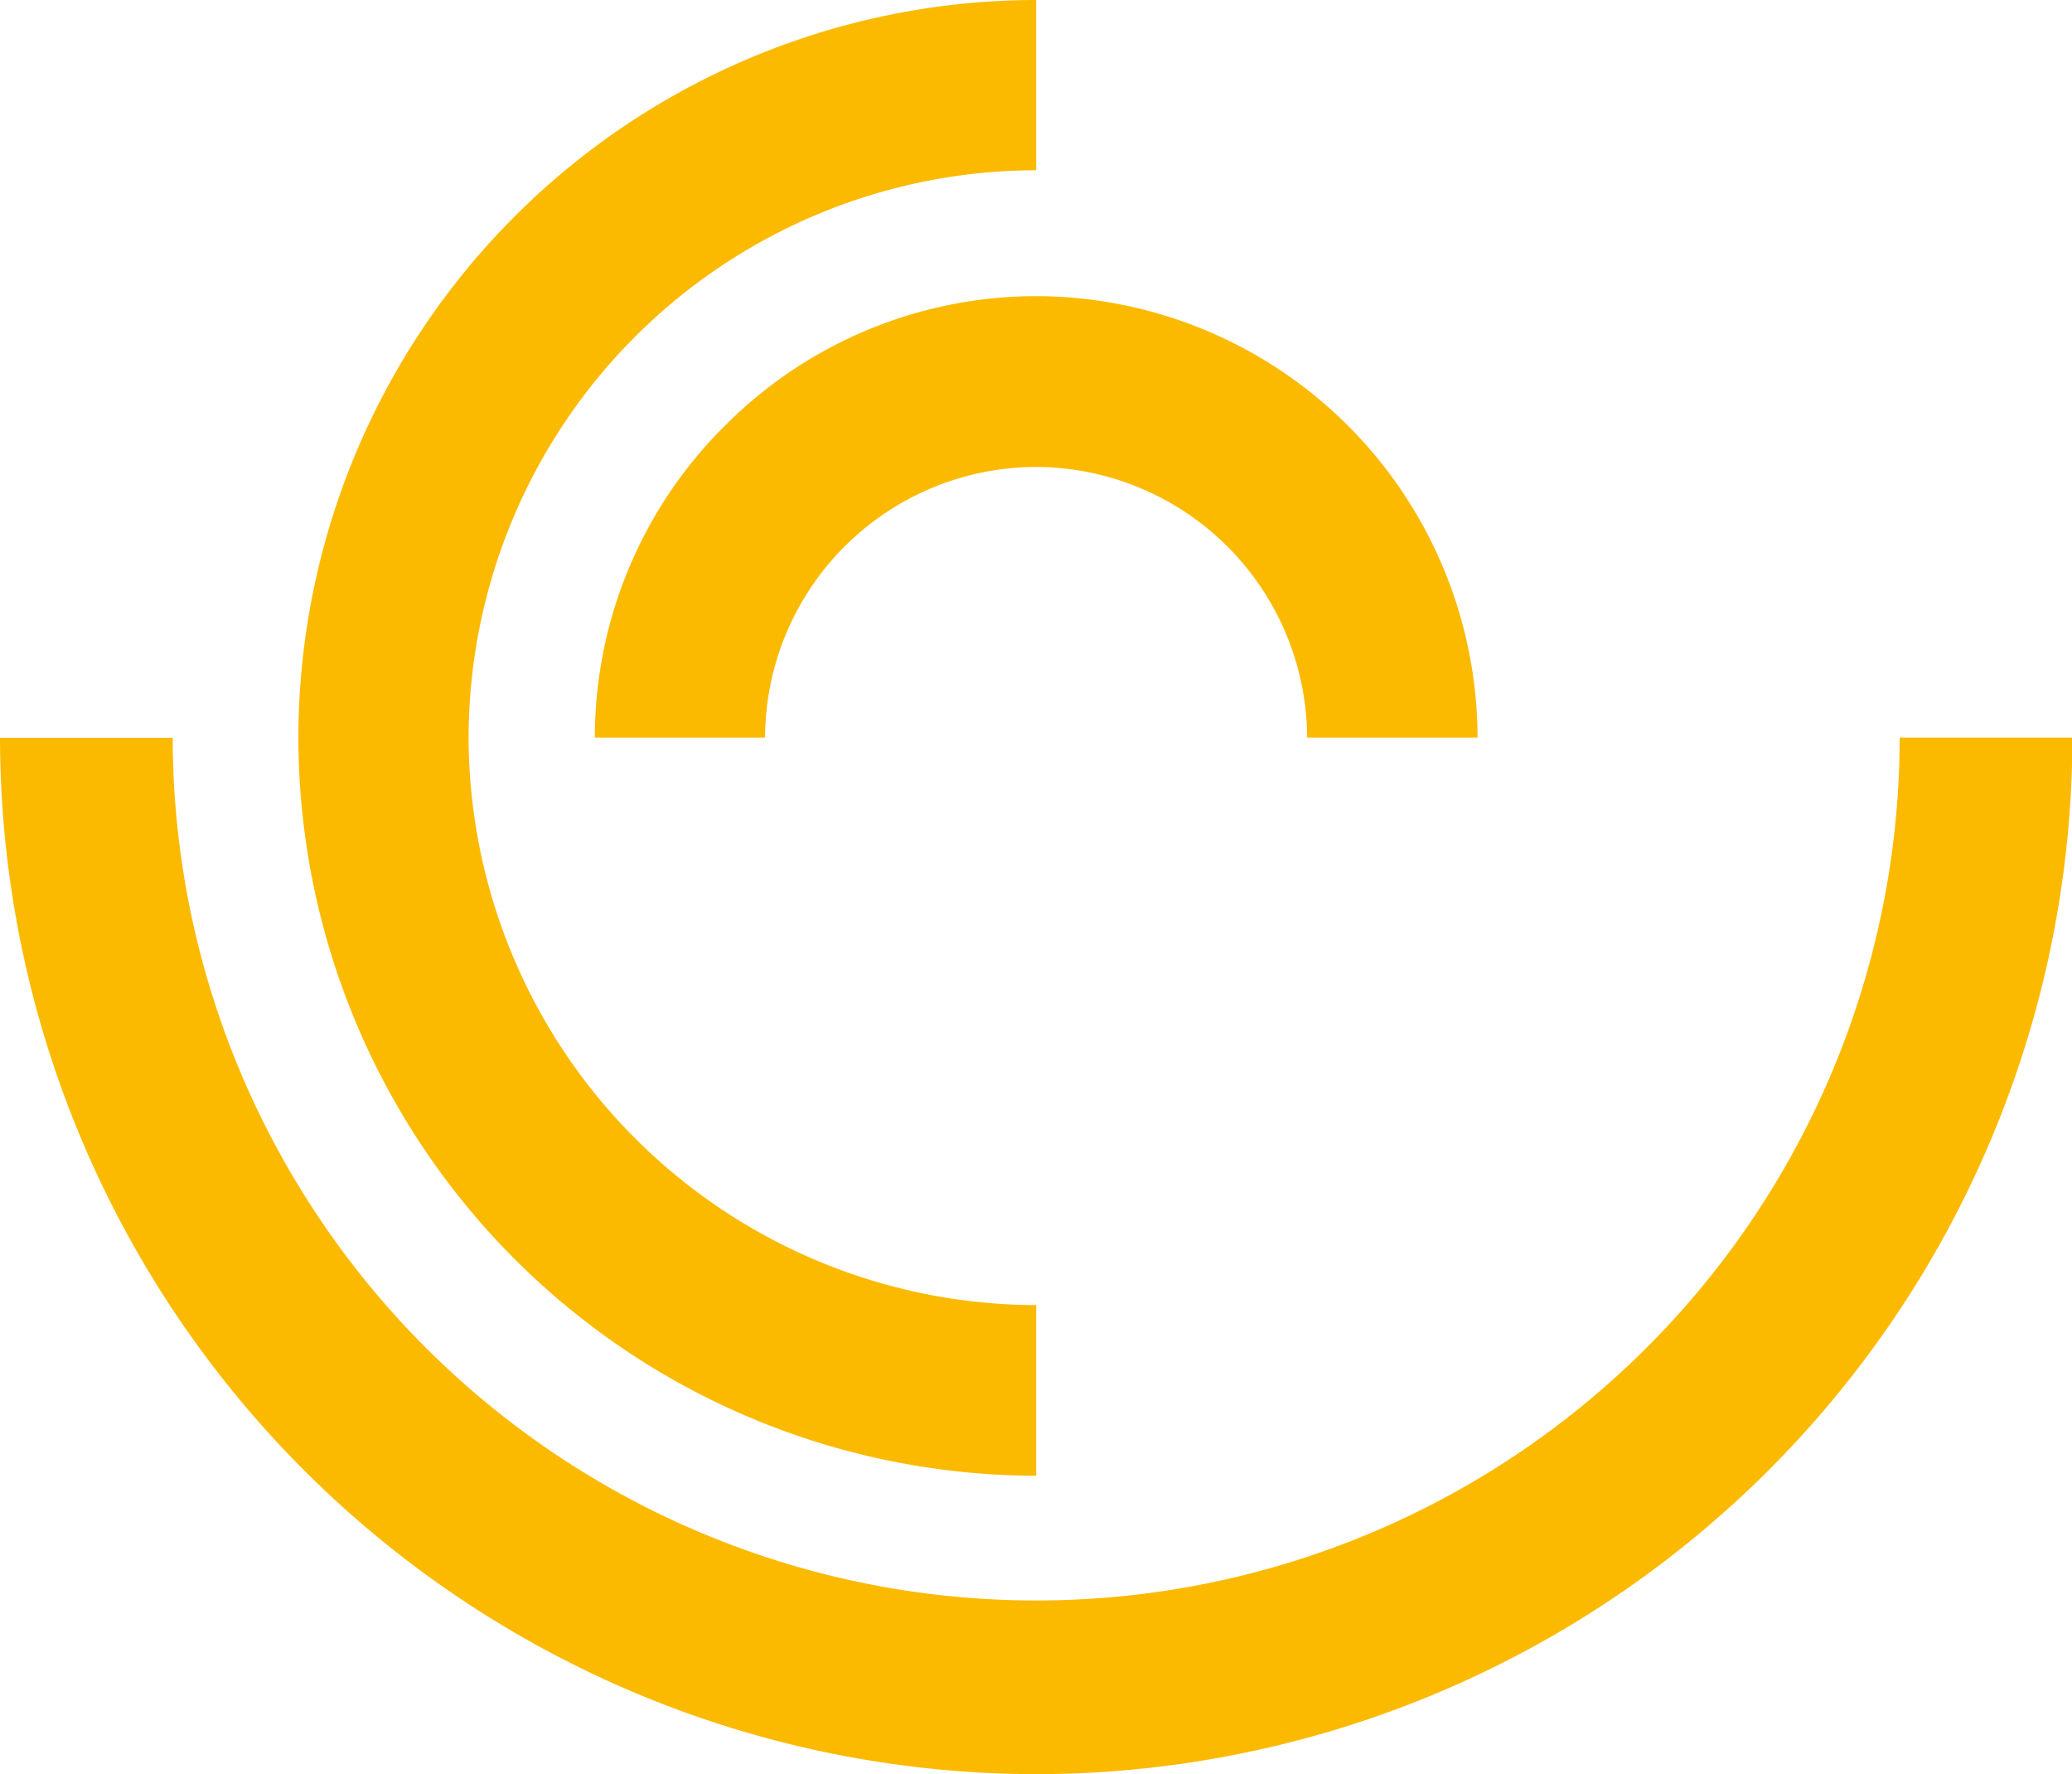
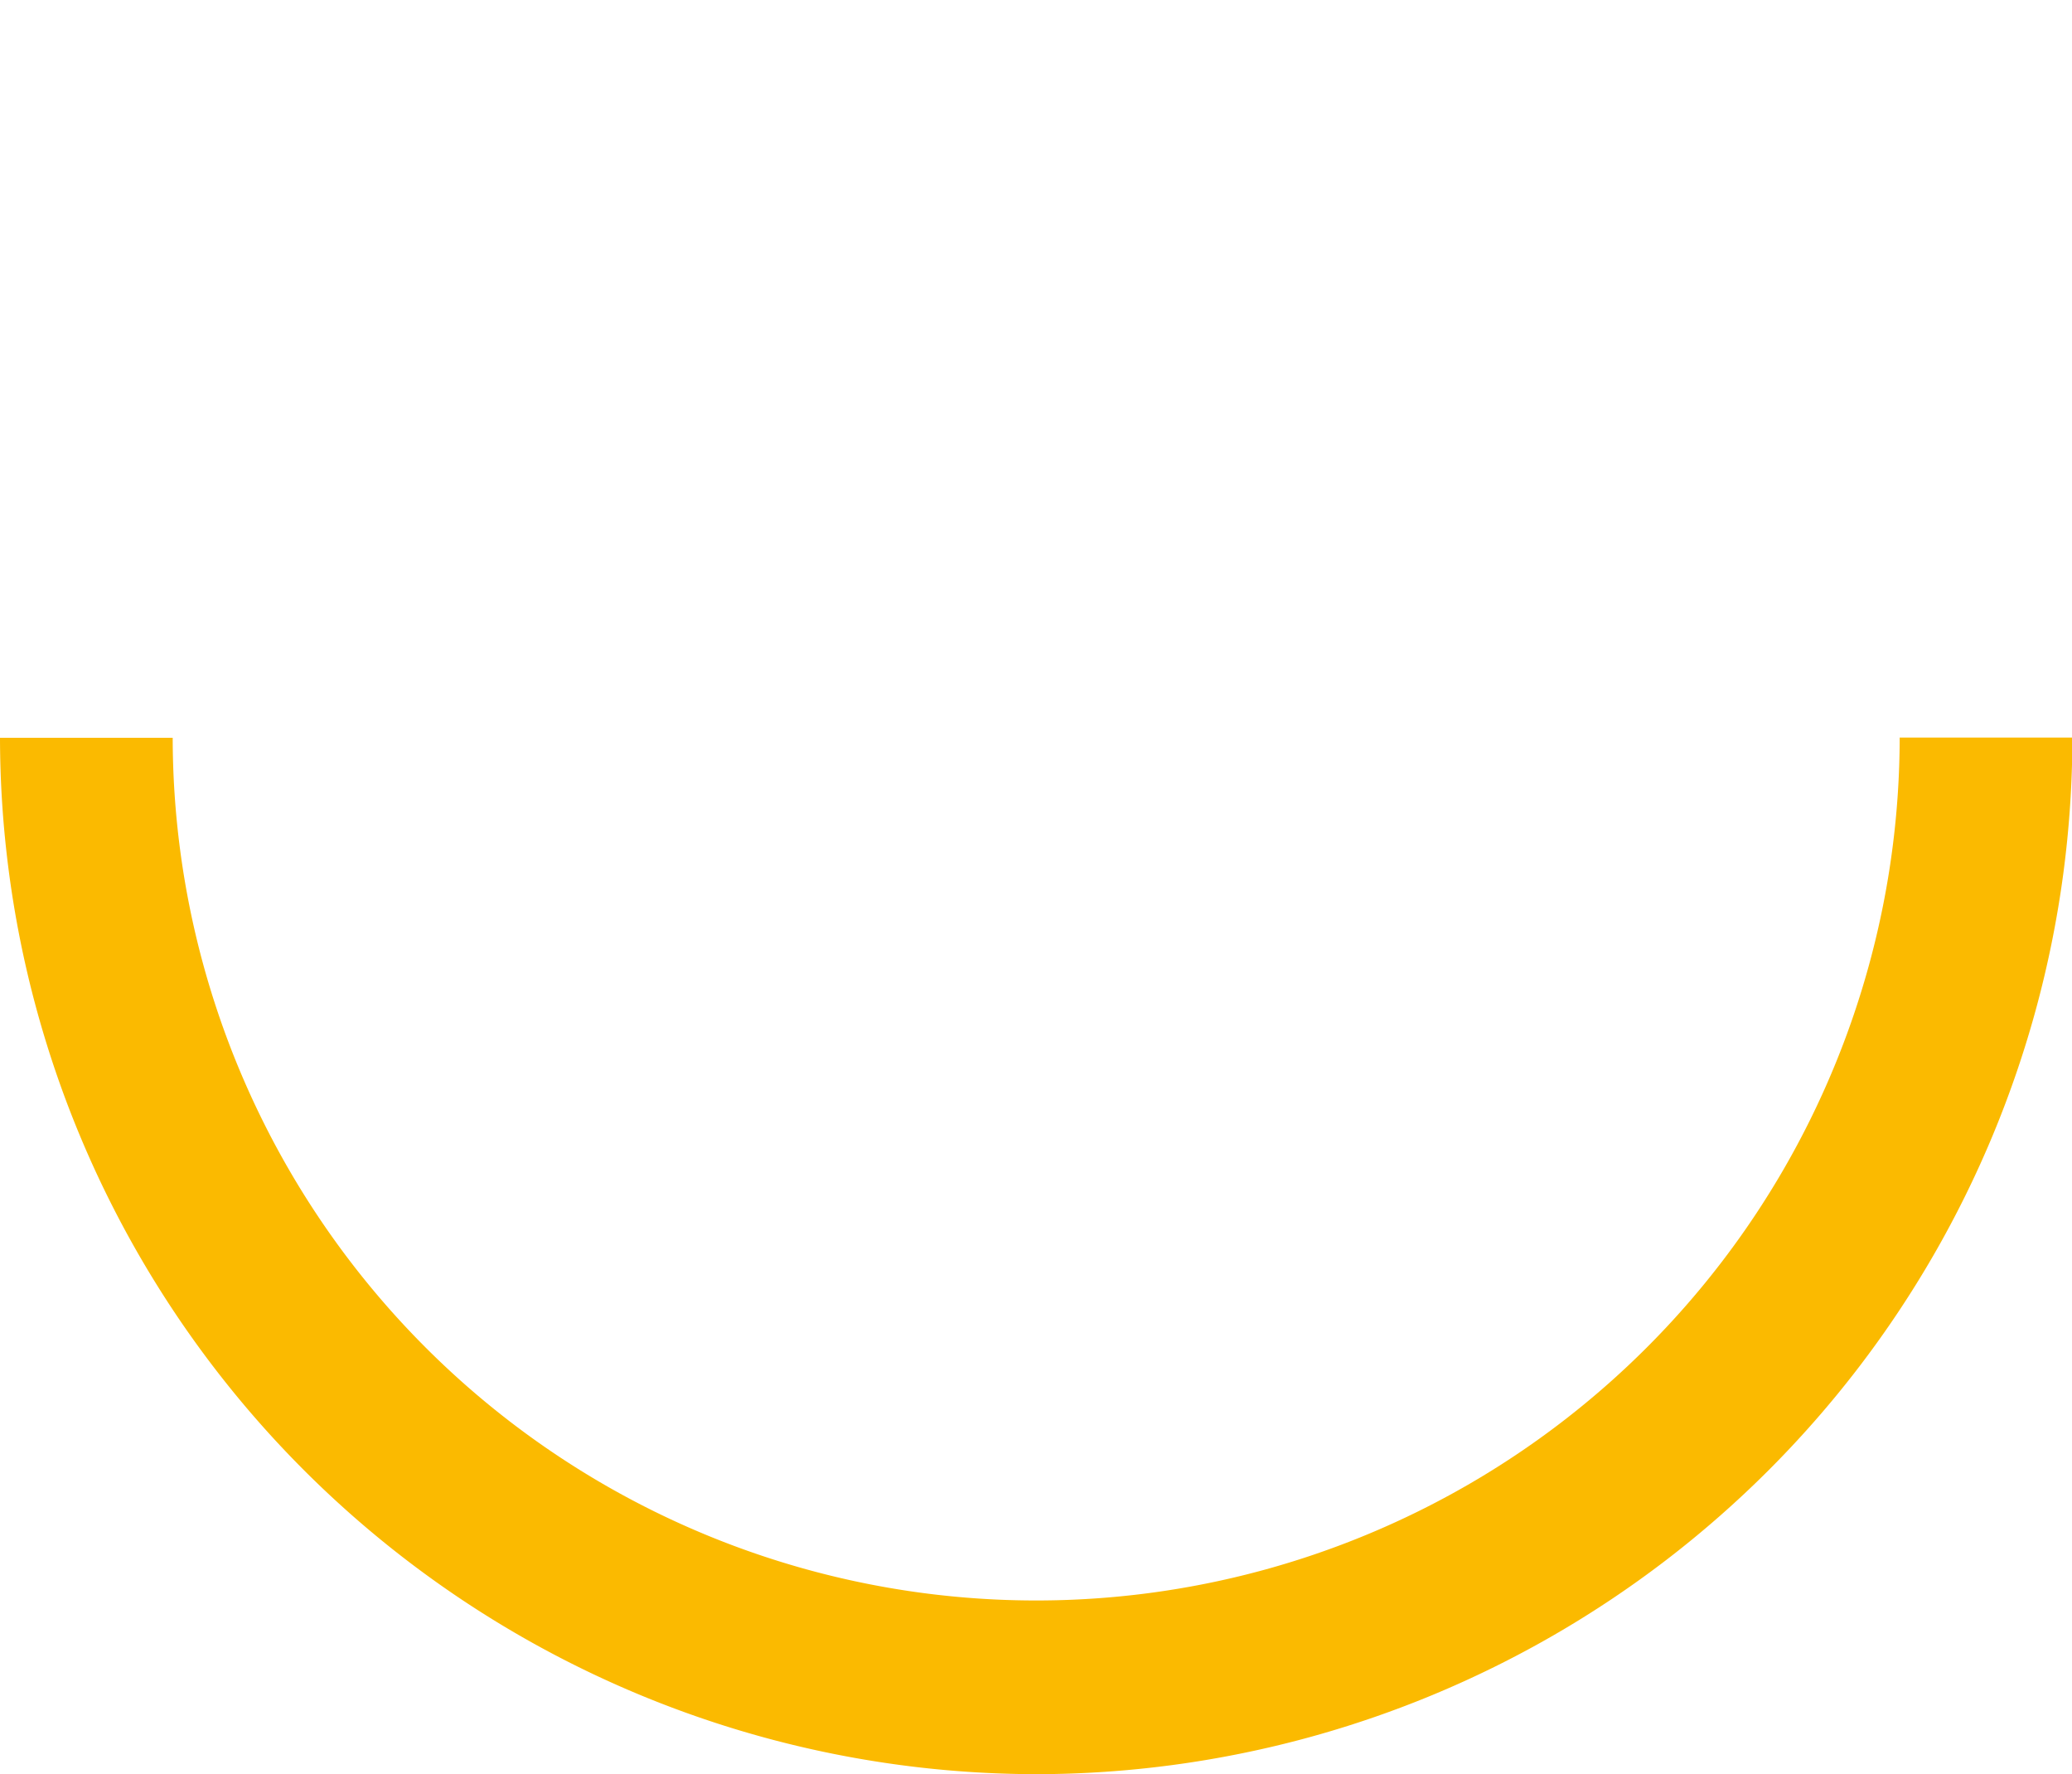
<svg xmlns="http://www.w3.org/2000/svg" viewBox="0 0 107.98 92.44">
  <defs>
    <style>
      .cls-1 {
        fill: #fbba00;
      }
    </style>
  </defs>
  <title>Ativo 1xxxx</title>
  <g id="Camada_2" data-name="Camada 2">
    <g id="Layer_1" data-name="Layer 1">
      <g>
-         <path class="cls-1" d="M37.89,22.07A22.89,22.89,0,0,0,31,38.43h8.87A14.15,14.15,0,0,1,54,24.33h0a14.17,14.17,0,0,1,14.12,14.1H77a23.05,23.05,0,0,0-23-23h0A22.9,22.9,0,0,0,37.89,22.07Z" />
-         <path class="cls-1" d="M54,76.89V68A29.65,29.65,0,0,1,24.42,38.44h0A29.62,29.62,0,0,1,54,8.87V0A38.49,38.49,0,0,0,15.55,38.43h0A38.51,38.51,0,0,0,54,76.89Z" />
        <path class="cls-1" d="M108,38.43h-9A45,45,0,0,1,54,83.39h0A45,45,0,0,1,9,38.44H0a54.08,54.08,0,0,0,54,54h0a54.06,54.06,0,0,0,54-54Z" />
      </g>
    </g>
  </g>
</svg>